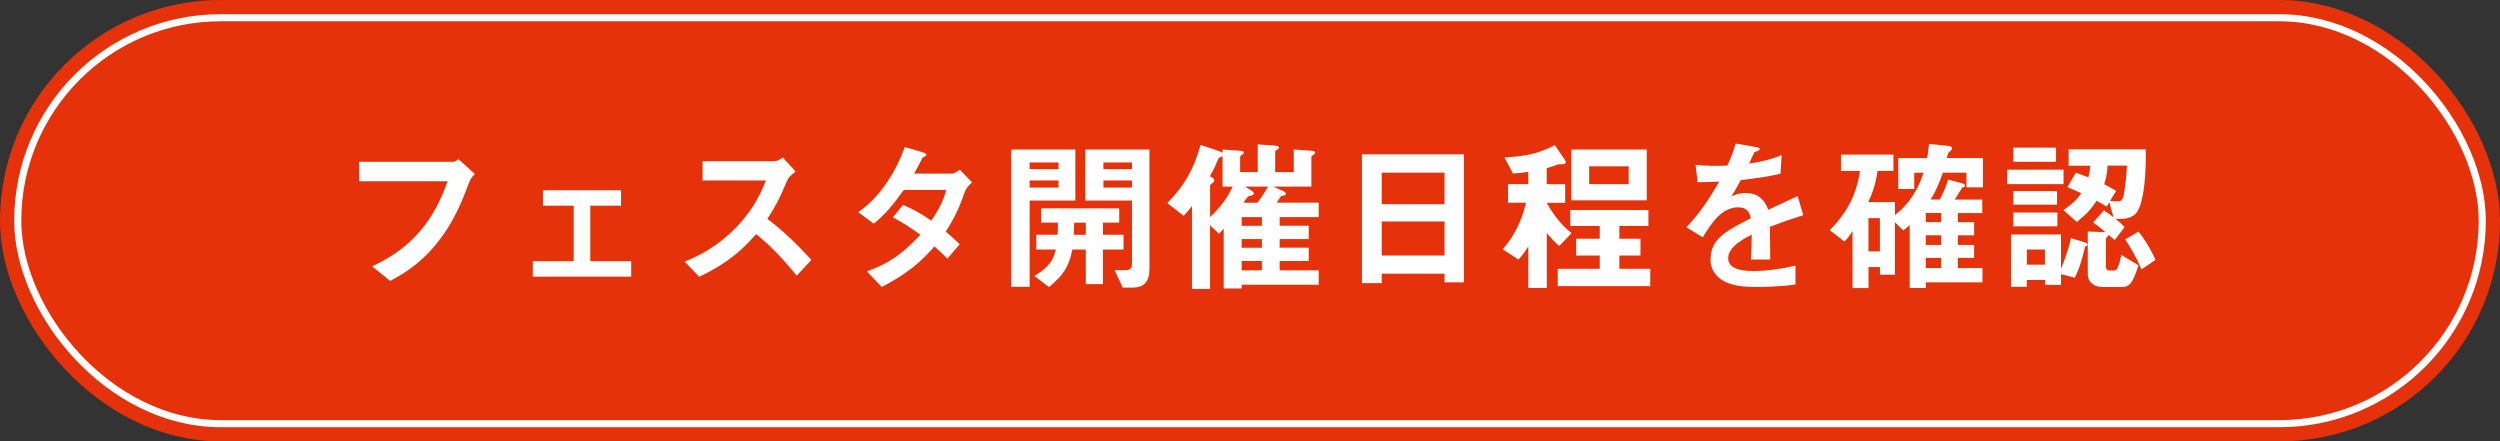
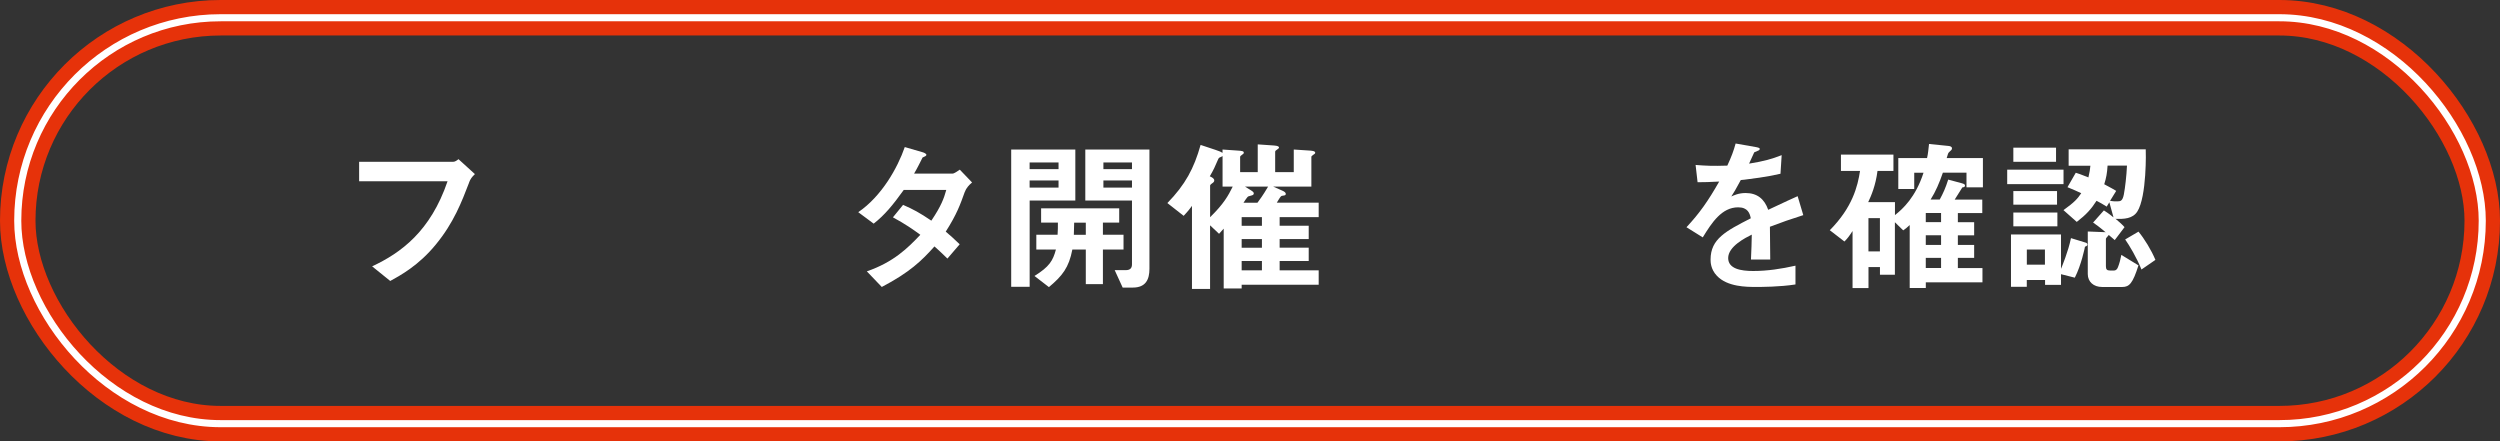
<svg xmlns="http://www.w3.org/2000/svg" id="btn" width="704.34" height="124.36" viewBox="0 0 704.34 124.36">
  <rect x="0" y="0" width="704.34" height="124.36" fill="#333333" stroke="none" />
  <defs>
    <style>.cls-1{fill:#fff;}.cls-2{stroke:#fff;stroke-width:2px;}.cls-2,.cls-3{fill:none;stroke-linecap:round;stroke-linejoin:round;}.cls-4{fill:#e6320a;}.cls-3{stroke:#e6320a;stroke-width:10px;}</style>
  </defs>
  <rect class="cls-3" x="5" y="5" width="694.34" height="114.36" rx="57.18" ry="57.18" />
-   <rect class="cls-4" x="5" y="5" width="694.34" height="114.36" rx="57.18" ry="57.18" />
  <rect class="cls-2" x="5" y="5" width="694.34" height="114.36" rx="57.18" ry="57.18" />
  <path class="cls-1" d="M132.18,51.4c-2.11,5.48-4.35,11.38-9.41,17.51-4.82,5.9-10.02,8.71-12.83,10.25l-5.1-4.12c8.1-3.79,16.43-9.83,21.25-23.97h-24.91v-5.48h26.45c.56,0,1.08-.37,1.54-.75l4.63,4.21c-.84.8-1.26,1.36-1.64,2.34Z" />
-   <path class="cls-1" d="M150.11,77.94v-4.35h11.52v-15.64h-8.66v-4.35h22v4.35h-8.66v15.64h11.52v4.35h-27.71Z" />
-   <path class="cls-1" d="M224.45,77.66c-4.26-5.24-7.58-8.61-11.42-11.7-3.75,4.17-7.21,7.72-16.01,12.03l-4.12-4.26c3.04-1.31,8.99-3.79,14.93-10.11,5.06-5.38,6.88-10.11,7.96-12.78h-17.84v-5.43h20.18c.89,0,1.59-.47,2.43-1.03l3.6,3.98c-.94.66-1.97,1.45-2.53,2.81-1.59,3.75-2.48,5.9-5.43,10.49,4.54,3.42,8.57,7.4,12.41,11.56l-4.17,4.45Z" />
  <path class="cls-1" d="M271.83,54.02c-1.31,3.65-2.25,6.32-5.38,11.24,1.17.98,2.29,1.97,3.93,3.56l-3.46,4.03c-.8-.75-1.68-1.69-3.65-3.42-3.6,4.03-6.97,7.3-14.84,11.42l-4.21-4.4c7.58-2.62,11.56-6.6,15.07-10.3-1.97-1.45-4.17-3-7.72-4.92l2.86-3.51c2.81,1.22,4.73,2.25,7.96,4.45,2.81-4.17,3.56-6.32,4.21-8.66h-11.98c-3.09,4.31-5.38,7.07-8.47,9.5l-4.35-3.23c6.6-4.49,11.09-12.5,13.11-18.35l5.15,1.5c.28.09.94.37.94.7,0,.28-.42.47-1.08.75-.56,1.12-1.45,2.95-2.39,4.54h10.77c.56,0,1.4-.66,2.11-1.12l3.46,3.61c-.84.7-1.64,1.54-2.01,2.62Z" />
  <path class="cls-1" d="M290.09,56.5v24.3h-5.2v-38.67h18.07v14.37h-12.87ZM298.23,45.78h-8.15v1.87h8.15v-1.87ZM298.23,50.84h-8.15v2.01h8.15v-2.01ZM310.73,70.31v9.74h-4.82v-9.74h-3.79c-.98,5.1-2.81,7.4-6.6,10.58l-4.07-3.14c4.21-2.62,5.2-4.31,6.04-7.44h-5.52v-4.17h5.99c.09-1.4.09-1.97.09-3.42h-4.73v-4.03h22v4.03h-4.59v3.42h5.81v4.17h-5.81ZM305.91,62.73h-3.28c-.05,1.97-.05,2.53-.09,3.42h3.37v-3.42ZM319.16,81.03h-2.86l-2.25-4.92h3.09c1.17,0,1.78-.47,1.78-1.64v-17.98h-13.15v-14.37h18.07v33.61c0,3-1.03,5.29-4.68,5.29ZM318.92,45.78h-8.05v1.87h8.05v-1.87ZM318.92,50.84h-8.05v2.01h8.05v-2.01Z" />
  <path class="cls-1" d="M349.82,80.24v1.03h-5.06v-16.85c-.75.84-.84.94-1.31,1.45l-2.53-2.39v17.93h-5.1v-23.41c-.47.66-.98,1.36-2.34,2.81l-4.59-3.6c5.06-5.2,7.49-9.74,9.36-16.38l4.21,1.4c1.26.42,1.54.56,1.97.84v-.94l4.07.28c1.54.09,1.92.19,1.92.61,0,.28-.28.47-.47.56-.42.33-.56.42-.56.66v4.26h4.96v-7.82l4.07.28c.7.05,1.92.09,1.92.61,0,.19-.19.33-.33.42-.61.42-.75.51-.75.8v5.71h5.24v-6.37l4.26.28c.66.05,1.78.09,1.78.61,0,.23-.14.37-.56.61-.42.33-.52.37-.52.61v8.33h-10.77l2.53,1.12c.8.33,1.03.66,1.03.94,0,.38-.28.42-.61.47-.47.05-.61.09-.8.28-.38.42-.8,1.26-1.12,1.73h11.8v4.07h-11v2.43h8.19v3.75h-8.19v2.43h8.19v3.75h-8.19v2.62h11v4.07h-21.72ZM344.44,52.57v-8.61c-.09.09-.14.09-.51.28-.42.14-.56.28-.7.56-.94,2.2-1.31,3.04-2.39,4.87.61.28,1.26.61,1.26,1.17,0,.33-.23.56-.51.75-.56.38-.66.56-.66.75v8.85c3.84-3.75,5.1-6.04,6.37-8.61h-2.86ZM355.53,61.18h-5.71v2.43h5.71v-2.43ZM355.53,67.36h-5.71v2.43h5.71v-2.43ZM355.53,73.54h-5.71v2.62h5.71v-2.62ZM350.76,52.57l1.73,1.08c.14.09.75.42.75.84,0,.19-.09.33-.23.42-.14.14-1.12.33-1.31.42-.33.14-1.17,1.5-1.36,1.78h3.93c.56-.75,1.5-1.97,3-4.54h-6.51Z" />
-   <path class="cls-1" d="M406.98,79.53v-2.43h-17.7v2.67h-5.57v-36.28h28.74v36.05h-5.48ZM406.98,48.64h-17.7v8.89h17.7v-8.89ZM406.98,62.4h-17.7v9.6h17.7v-9.6Z" />
-   <path class="cls-1" d="M439.29,69.28c-1.22-1.03-2.01-1.87-3.51-3.6v15.45h-5.2v-11.75c-.47.75-1.4,2.34-2.81,3.75l-4.4-2.9c3.32-3.79,5.43-8.19,6.55-13.11h-5.06v-5.24h5.71v-3.46c-1.54.23-2.34.33-4.31.47l-2.39-4.54c6.13-.33,9.41-1.03,14.18-3.46l2.76,4.03c.19.23.28.52.28.75,0,.19,0,.47-.42.56-.05.05-1.17.05-1.26.05-.42,0-.56.05-1.92.56-.09.05-.66.23-1.73.51v4.54h5.2v5.24h-5.2c1.83,3.32,3.98,6.13,7.02,8.57l-3.51,3.6ZM438.87,80.61v-4.87h11.84v-3.75h-6.65v-4.73h6.65v-3.6h-8.29v-4.49h22v4.49h-8.19v3.6h5.95v4.73h-5.95v3.75h8.71v4.87h-26.08ZM442.7,56.45v-14.33h21.25v14.33h-21.25ZM458.86,46.86h-11.14v5.01h11.14v-5.01Z" />
  <path class="cls-1" d="M498.65,63.9c0,1.83.09,7.63.09,9.22h-5.43c.14-2.67.19-4.96.23-7.02-1.78.89-6.65,3.32-6.65,6.6,0,3.04,3.6,3.65,7.02,3.65,4.03,0,8-.61,11.94-1.5v5.29c-4.45.7-9.64.7-11.14.7-2.62,0-8.05,0-11-3.14-1.78-1.87-1.78-3.93-1.78-4.59,0-5.81,4.31-8.01,11.33-11.61-.28-1.4-.84-3.09-3.56-3.09-4.59,0-7.4,4.26-9.97,8.47l-4.59-2.86c3.7-3.98,6.04-7.3,9.22-12.87-2.67.14-4.12.19-6.09.19l-.56-4.87c2.81.23,4.87.33,8.94.19,1.17-2.53,1.78-4.17,2.34-6.23l5.85,1.03c.14.05.94.14.94.47,0,.28-.19.42-.47.52-.09.05-1.03.47-1.08.47-.05.05-1.22,2.67-1.45,3.18,4.31-.7,6.41-1.31,9.18-2.39l-.33,5.24c-4.21.98-8.05,1.4-11.19,1.78-1.5,2.76-1.87,3.42-2.67,4.63.61-.28,2.01-.98,4.03-.98,3.23,0,5.29,1.64,6.37,4.73,5.48-2.57,6.09-2.86,8.29-3.84l1.59,5.34c-3.7,1.17-5.95,1.97-9.41,3.28Z" />
  <path class="cls-1" d="M554.03,52.76v-4.12h-6.65c-.98,2.86-2.06,5.38-3.46,7.58h2.57c.94-1.73,1.64-3.23,2.39-5.62l3.84,1.03c.66.19.89.33.89.66,0,.38-.33.47-.75.52-.33.56-1.64,2.62-2.15,3.42h7.77v3.79h-6.88v2.58h4.59v3.7h-4.59v2.71h4.59v3.65h-4.59v2.86h6.93v4.03h-15.96v1.59h-4.54v-17.74c-.84.8-1.03.94-1.83,1.5l-2.34-2.29v14.79h-4.21v-2.15h-3.23v5.9h-4.49v-16.06c-.98,1.5-1.45,2.11-2.29,2.95l-4.12-3.18c6.41-6.46,7.86-12.41,8.52-16.71h-5.38v-4.59h14.79v4.59h-4.49c-.52,4.12-1.78,7.02-2.62,8.8h7.54v3.65c2.25-1.78,5.8-5.01,8.05-11.94h-2.62v4.59h-4.49v-8.71h8.1c.28-1.12.42-2.72.56-3.98l5.52.56c.42.05.94.19.94.66,0,.37-.14.47-.7.98-.37.33-.42.47-.79,1.78h10.21v8.24h-4.59ZM529.64,61.46h-3.23v9.36h3.23v-9.36ZM546.87,60.01h-4.31v2.58h4.31v-2.58ZM546.87,66.29h-4.31v2.71h4.31v-2.71ZM546.87,72.65h-4.31v2.86h4.31v-2.86Z" />
  <path class="cls-1" d="M565.5,51.87v-4.07h15.87v4.07h-15.87ZM587.41,69.52c-.05.28-1.03,5.15-2.86,8.71l-3.89-.98v3h-4.49v-1.36h-5.15v1.92h-4.45v-14.75h14.09v9.69c.23-.56,2.06-4.92,2.81-8.66l4.12,1.26c.28.09.51.23.51.56,0,.38-.47.52-.7.61ZM567.23,45.59v-3.98h12.03v3.98h-12.03ZM567.23,57.67v-3.84h12.31v3.84h-12.31ZM567.23,63.76v-3.89h12.41v3.89h-12.41ZM576.13,70.31h-5.1v4.26h5.1v-4.26ZM602.16,59.59c-1.31,2.06-3.79,2.15-6.13,2.06.61.51,1.78,1.5,2.53,2.34l-2.76,3.65c-.89-.8-.98-.84-1.69-1.45-.05.19-.8.84-.8,1.08v7.72c0,.89.28,1.22,1.12,1.22h1.17c.61,0,.94-.47,1.12-.98.37-.89.75-2.34.94-3.42l4.82,2.95c-1.59,5.06-2.58,6.09-4.54,6.09h-5.71c-2.39,0-4.03-1.45-4.03-3.65v-11.98l4.87.19.19.05c-1.87-1.59-2.76-2.2-3.56-2.76l3.04-3.42c.51.33,1.22.75,2.71,1.97l-1.17-4.26-.75,1.22c-1.12-.7-1.92-1.17-2.86-1.64-1.5,2.34-2.9,3.89-5.57,5.95l-3.75-3.32c3.14-2.25,3.98-3.23,5.01-4.77-1.31-.61-2.25-1.03-3.88-1.69l2.34-4.07c.56.19,1.41.42,3.56,1.31.33-1.45.47-2.25.56-3.28h-6.13v-4.63h21.72c.05.33.33,13.34-2.39,17.56ZM593.78,46.67c-.14,2.15-.37,3.42-.94,5.24,2.11,1.08,2.71,1.5,3.37,1.87l-1.73,2.81c.7.14,1.36.14,2.01.14.94,0,1.5-.09,1.87-1.92.38-1.97.75-5.24.89-8.15h-5.48ZM603.33,75.93c-1.4-3.46-3.42-6.79-4.59-8.47l3.75-2.2c1.64,1.97,3.65,5.24,4.77,7.96l-3.93,2.71Z" />
</svg>